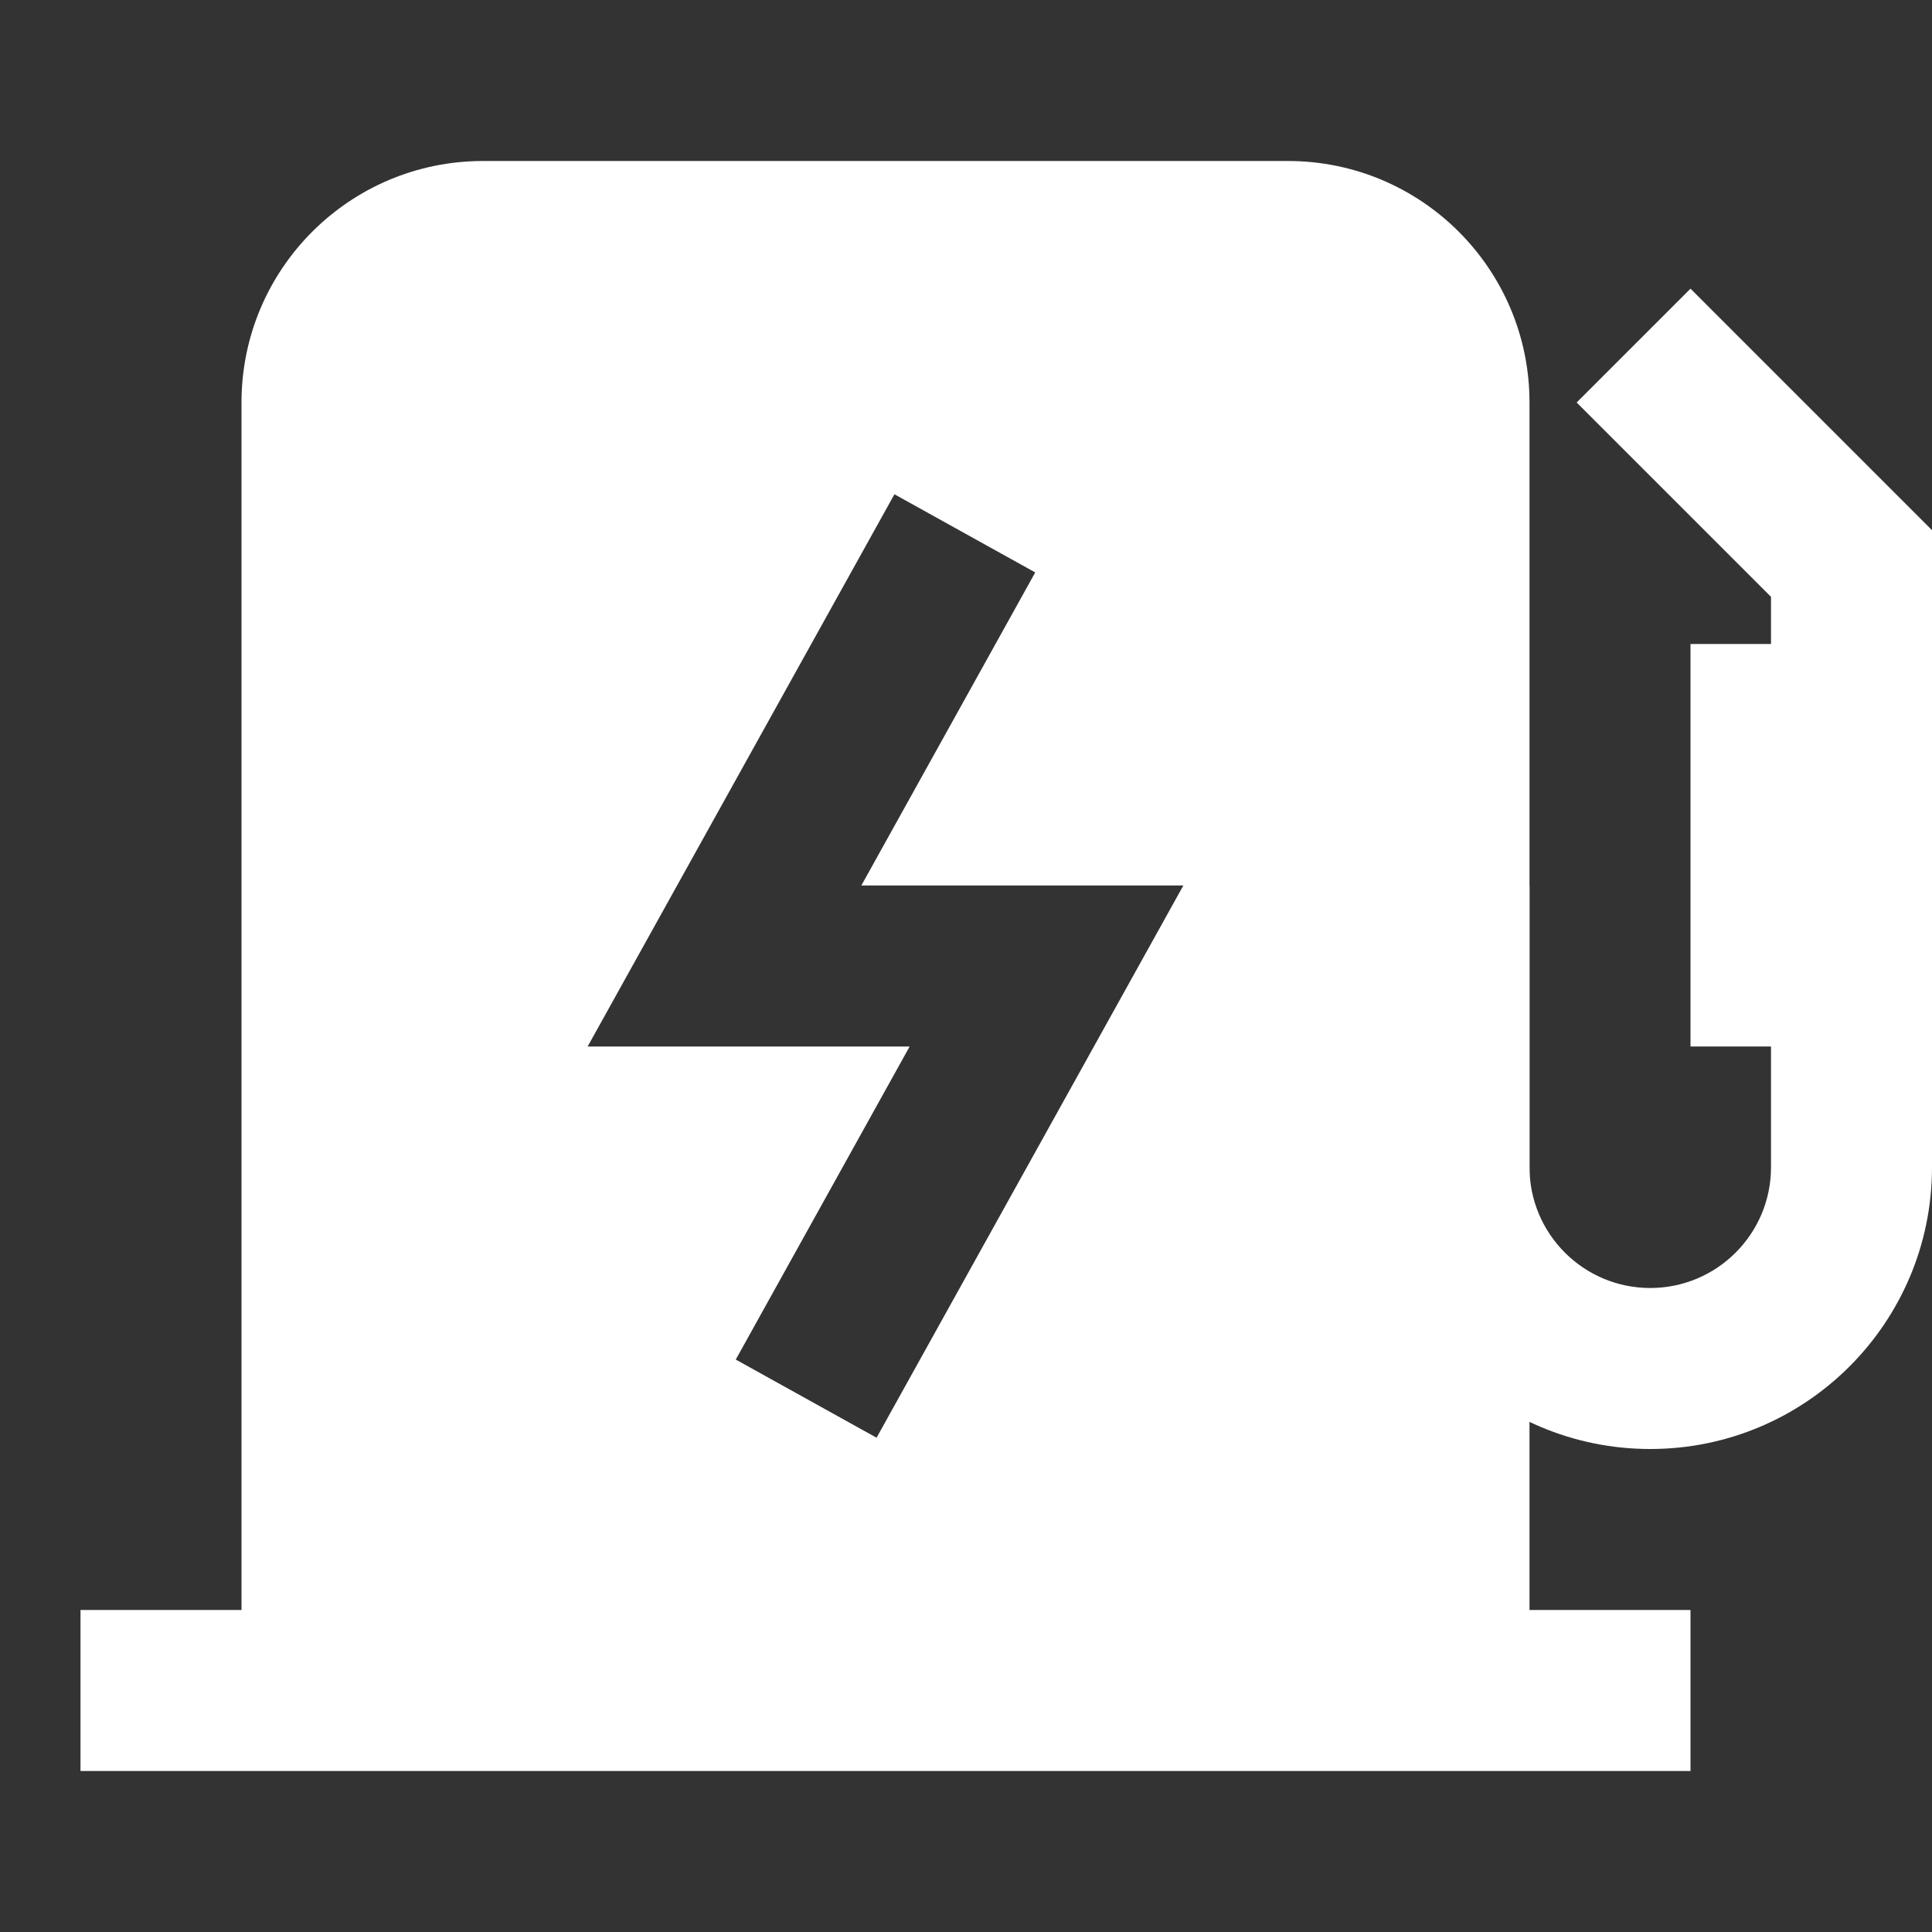
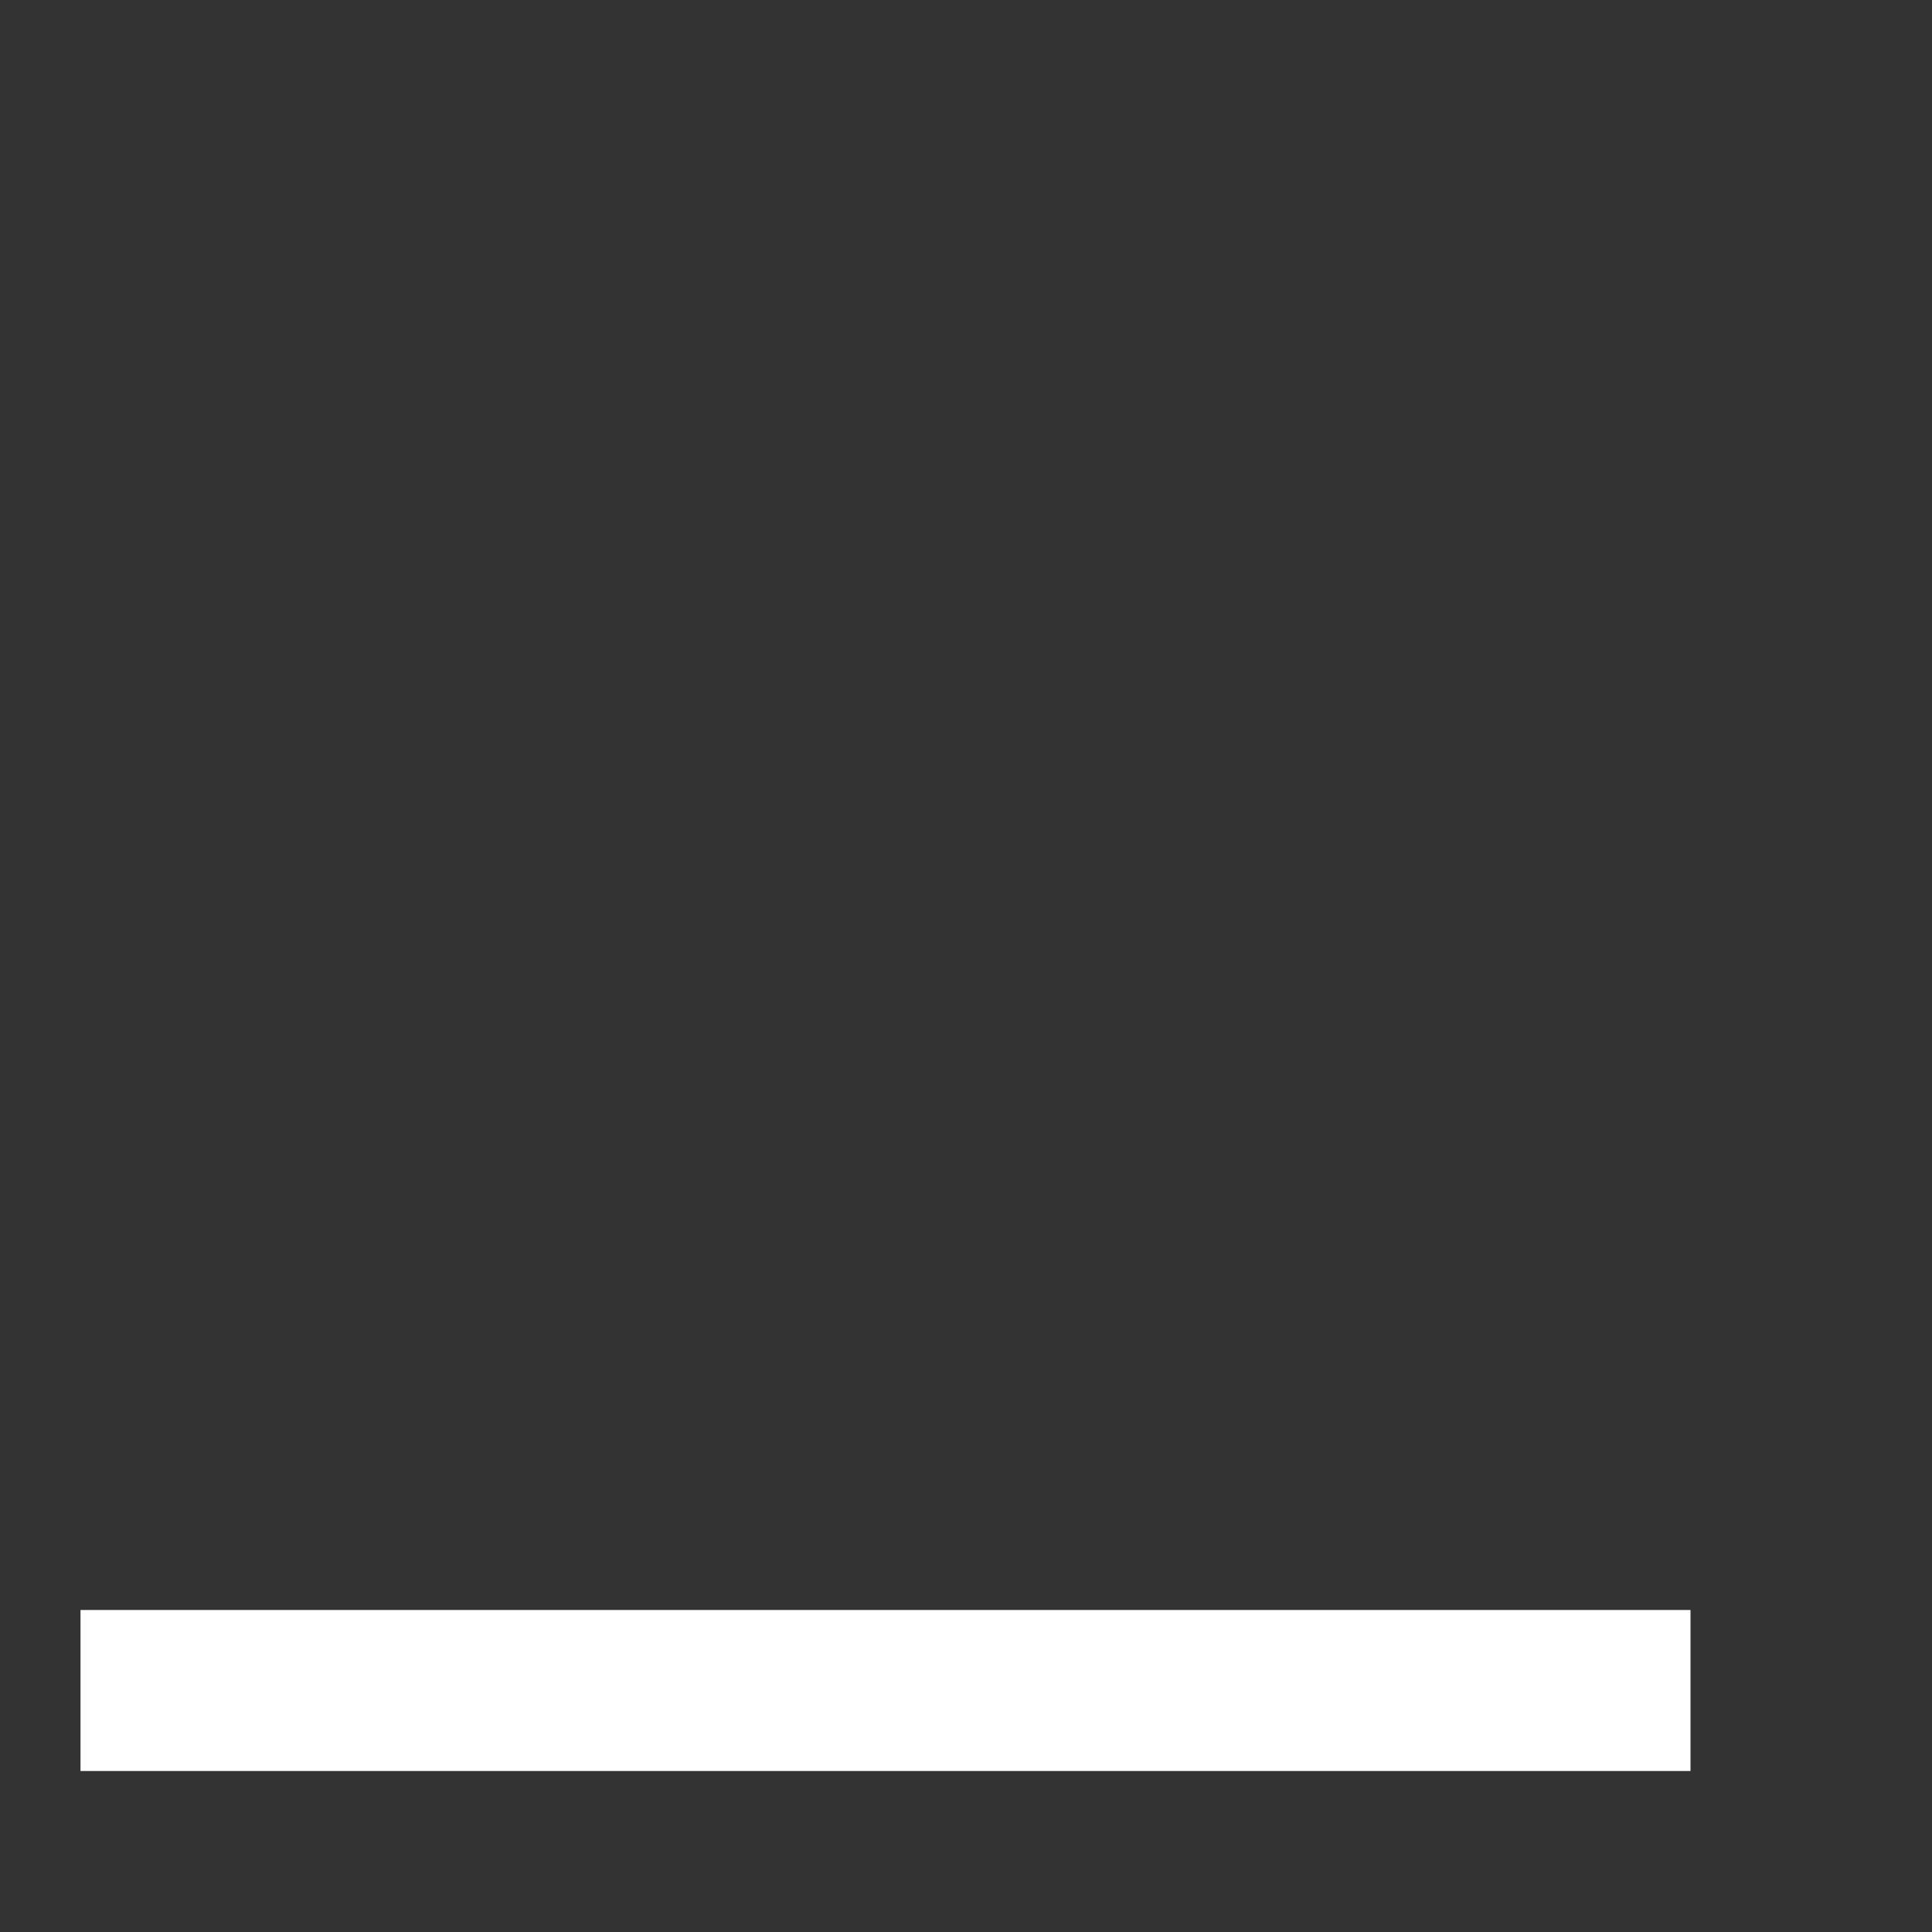
<svg xmlns="http://www.w3.org/2000/svg" viewBox="0 0 24 24" width="24" height="24">
  <rect x="0" y="0" width="24" height="24" fill="#333333" stroke="none" />
  <title>24 charging station</title>
  <g class="nc-icon-wrapper" fill="#FFFFFF">
-     <path fill="#FFFFFF" d="M21 8H23V13H21V8Z" clip-rule="evenodd" fill-rule="evenodd" />
-     <path fill="#FFFFFF" d="M21 3.586L24 6.586V14.5C24 16.433 22.433 18 20.5 18C18.567 18 17 16.433 17 14.5V11H19V14.5C19 15.328 19.672 16 20.5 16C21.328 16 22 15.328 22 14.5V7.414L19.586 5L21 3.586Z" clip-rule="evenodd" fill-rule="evenodd" />
-     <path fill="#FFFFFF" d="M19 5C19 3.343 17.657 2 16 2H6C4.343 2 3 3.343 3 5V21H19L19 5ZM12.86 7.111L11.111 6.14L7.3 13H11.3L9.14 16.889L10.889 17.86L14.7 11H10.7L12.86 7.111Z" clip-rule="evenodd" fill-rule="evenodd" />
    <path fill="#FFFFFF" d="M1 20H21V22H1V20Z" clip-rule="evenodd" fill-rule="evenodd" />
  </g>
</svg>